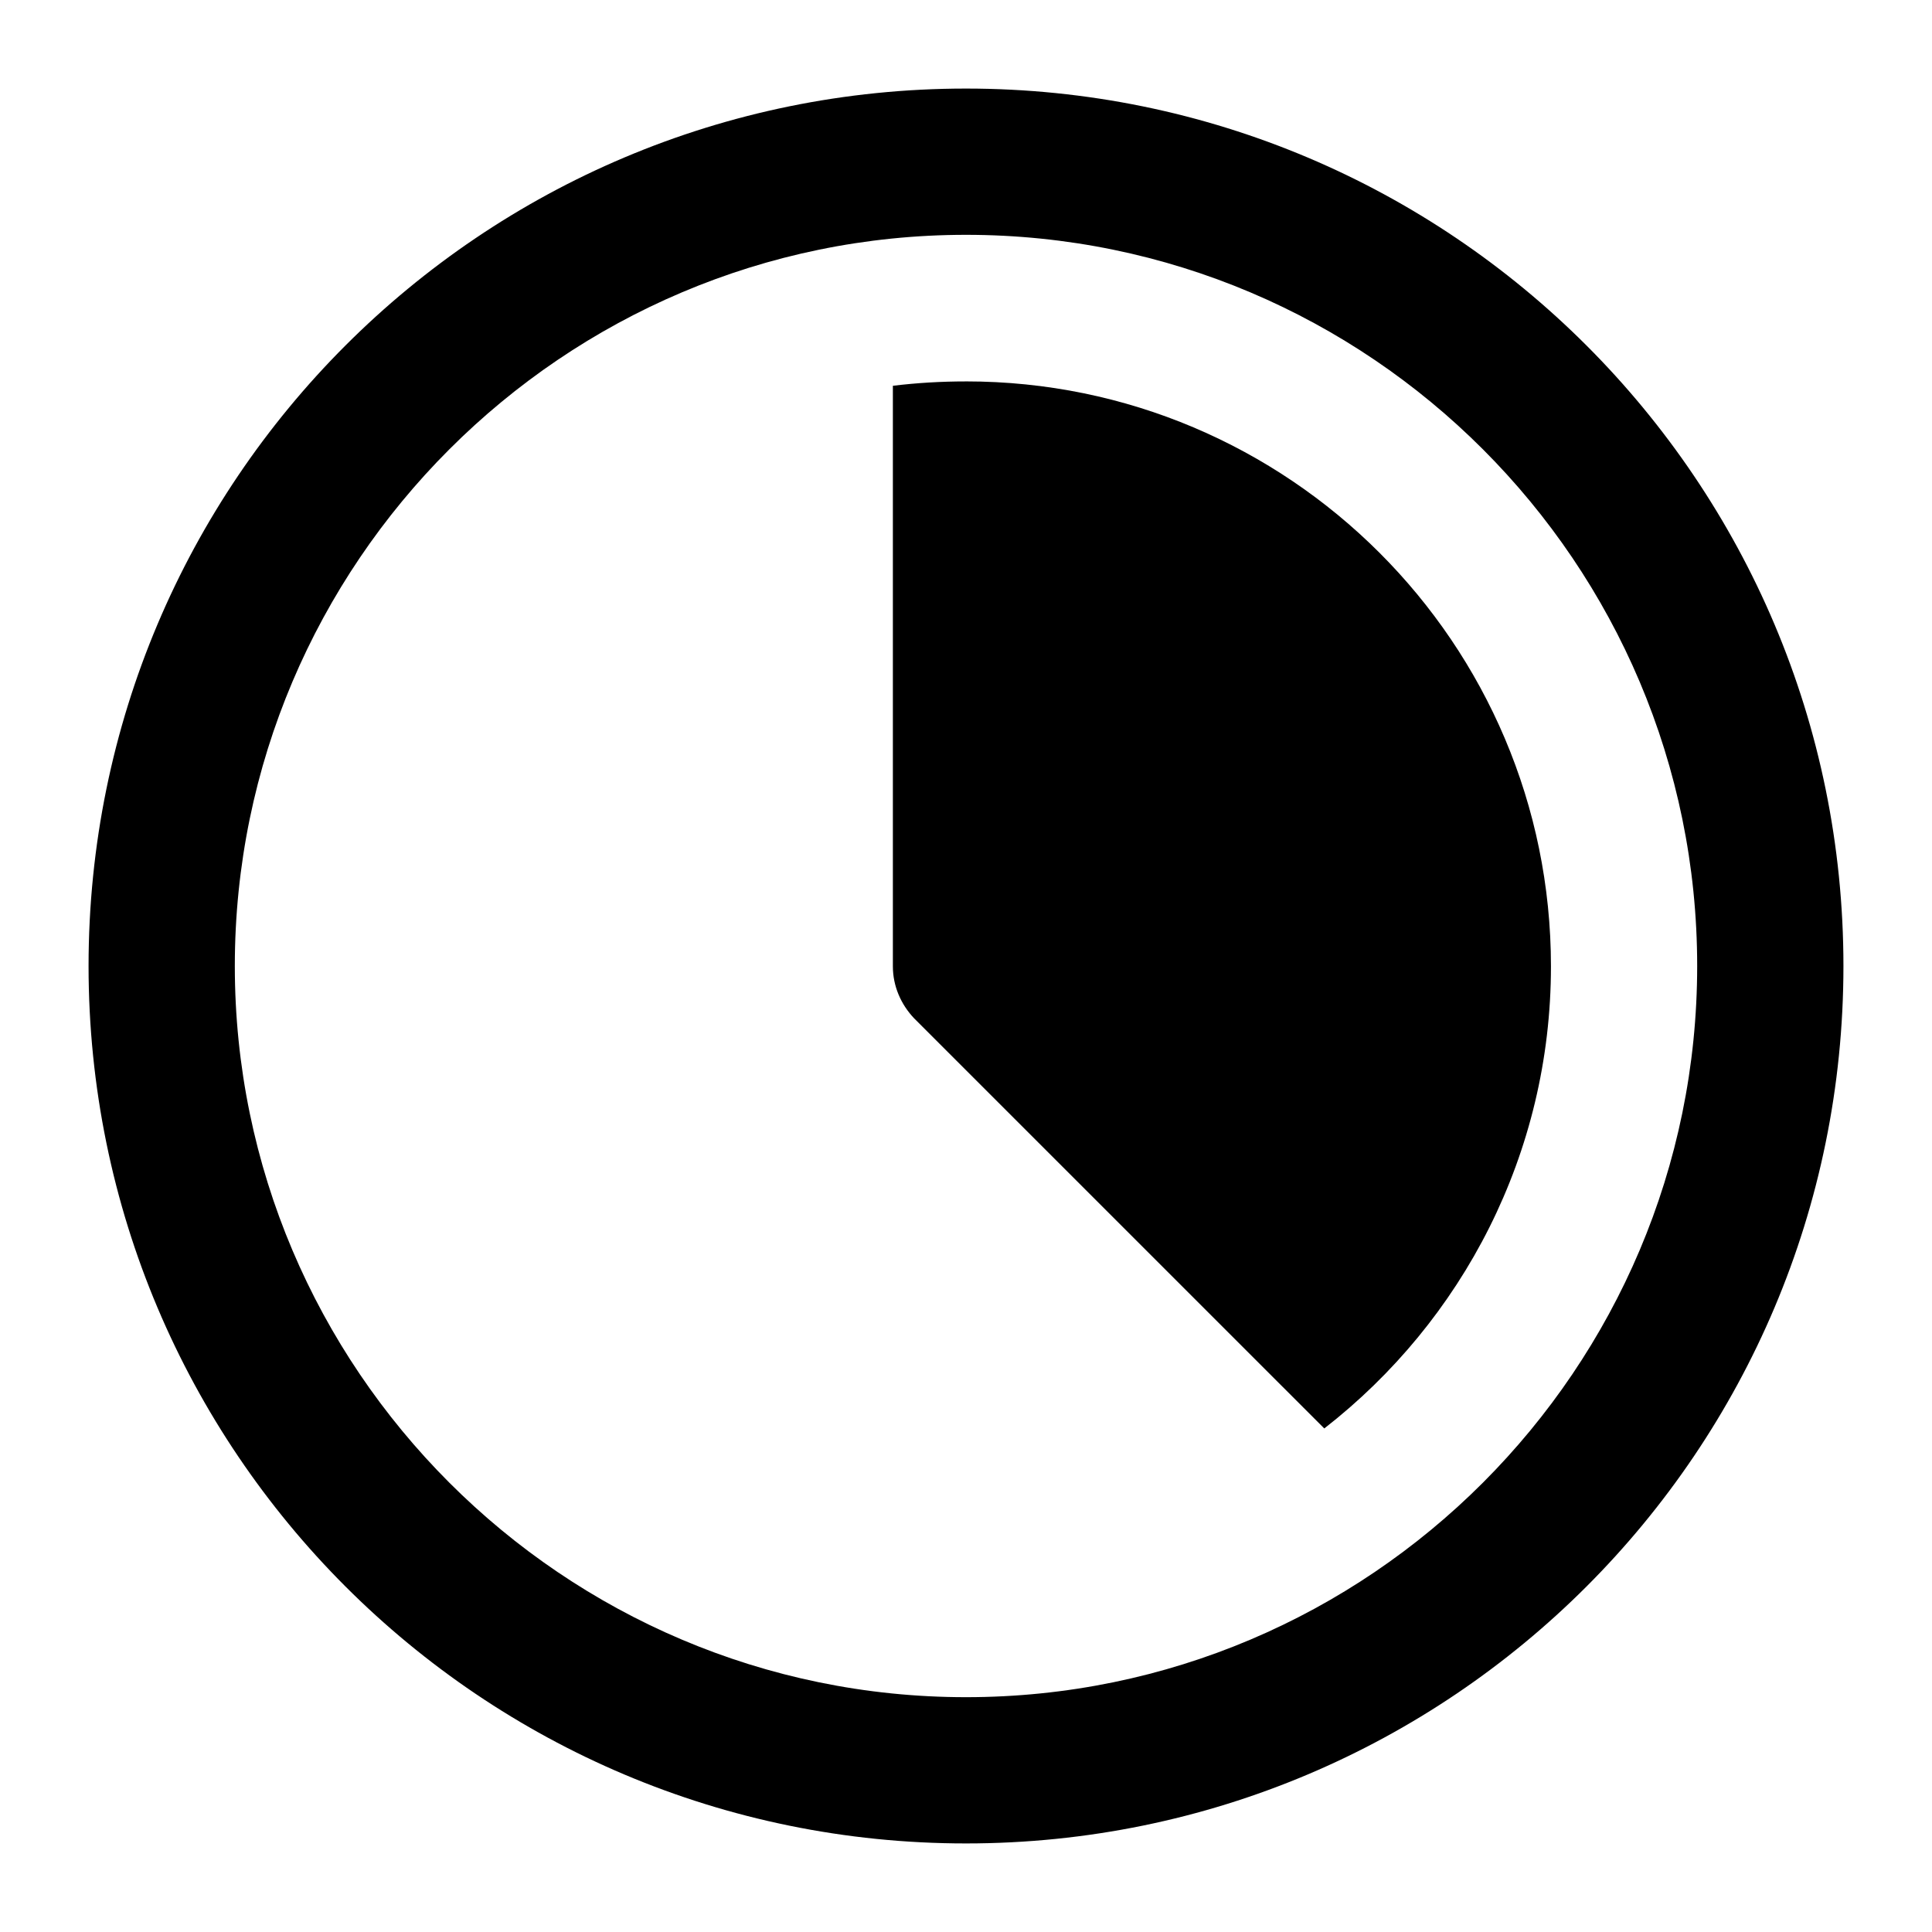
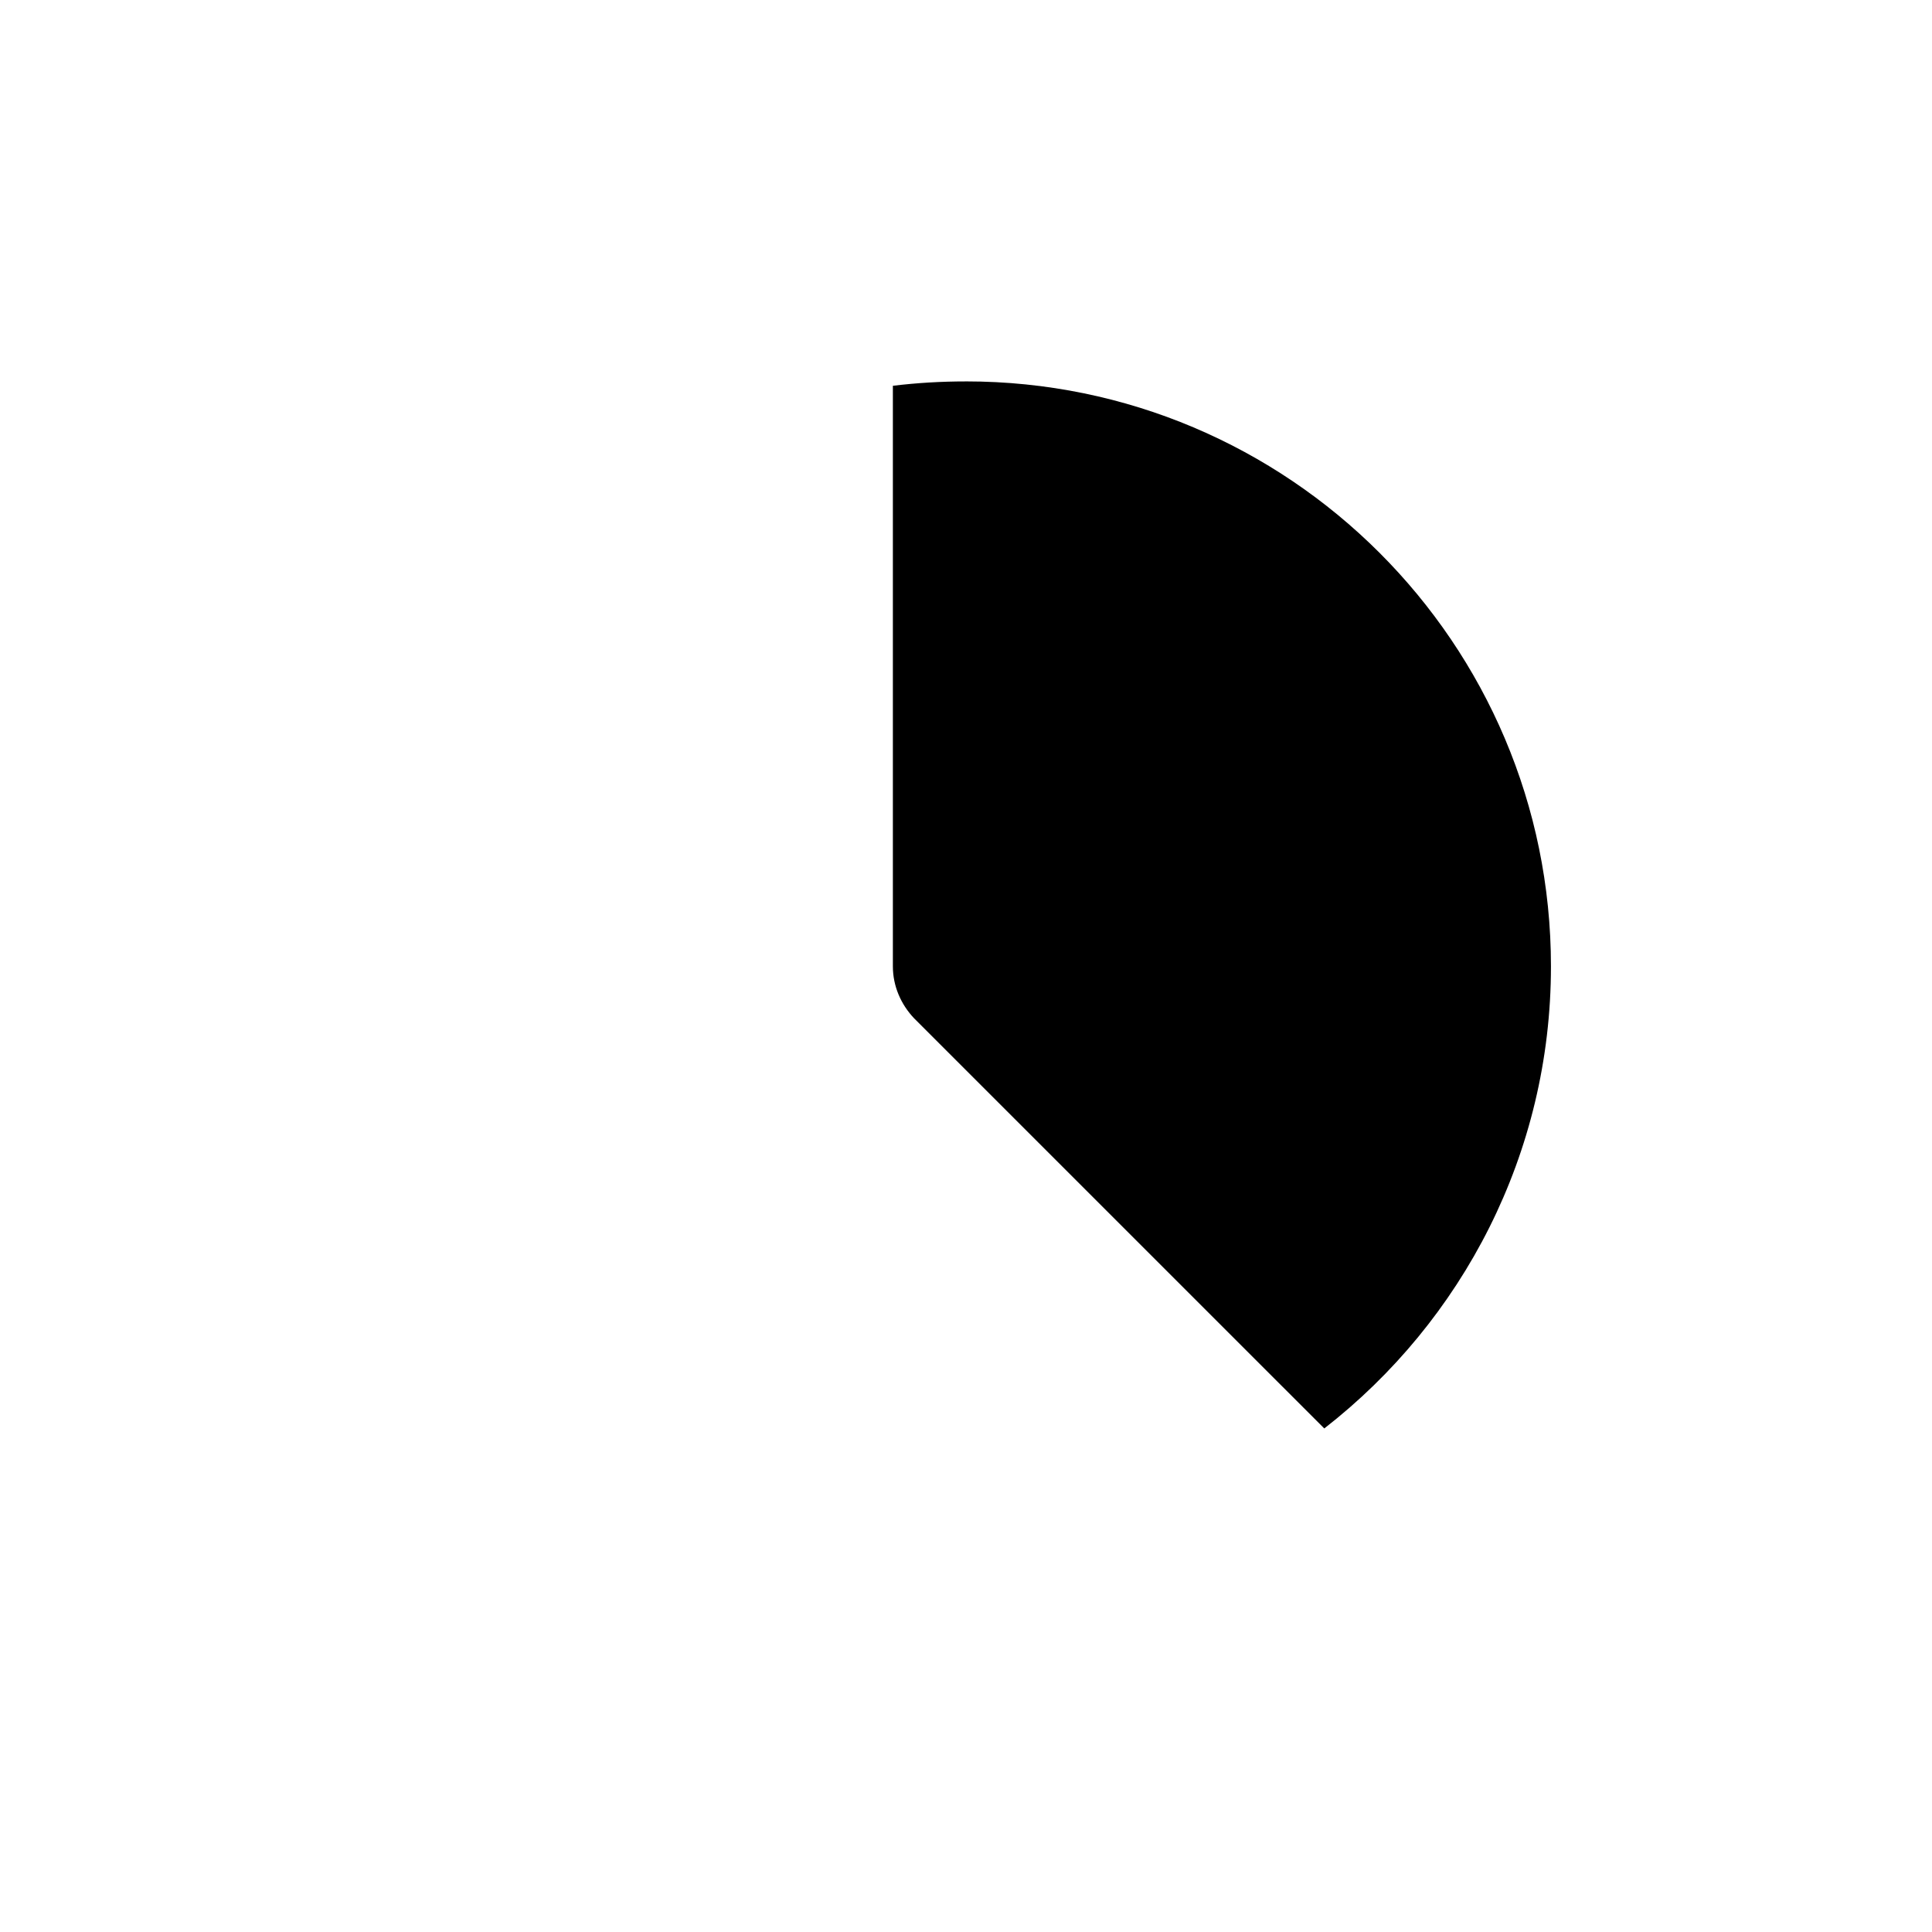
<svg xmlns="http://www.w3.org/2000/svg" fill="#000000" width="800px" height="800px" version="1.1" viewBox="144 144 512 512">
  <g>
-     <path d="m400 167.47c-128.48 0-232.53 104.05-232.53 232.53 0 128.47 104.05 232.53 232.53 232.53s232.53-104.06 232.53-232.53c0-128.47-104.06-232.53-232.53-232.53zm0 426.3c-106.77 0-193.77-87.008-193.77-193.77 0-106.77 87-193.77 193.77-193.77 106.96 0 193.77 87.008 193.77 193.77-0.004 106.76-86.812 193.77-193.77 193.77z" />
    <path d="m400 245.08c-6.59 0-12.984 0.379-19.379 1.156v153.86c0 5.223 2.129 10.07 5.617 13.758l108.71 108.7c36.621-28.488 60.07-72.863 60.07-122.46 0-85.656-69.566-155.02-155.02-155.02z" />
  </g>
</svg>